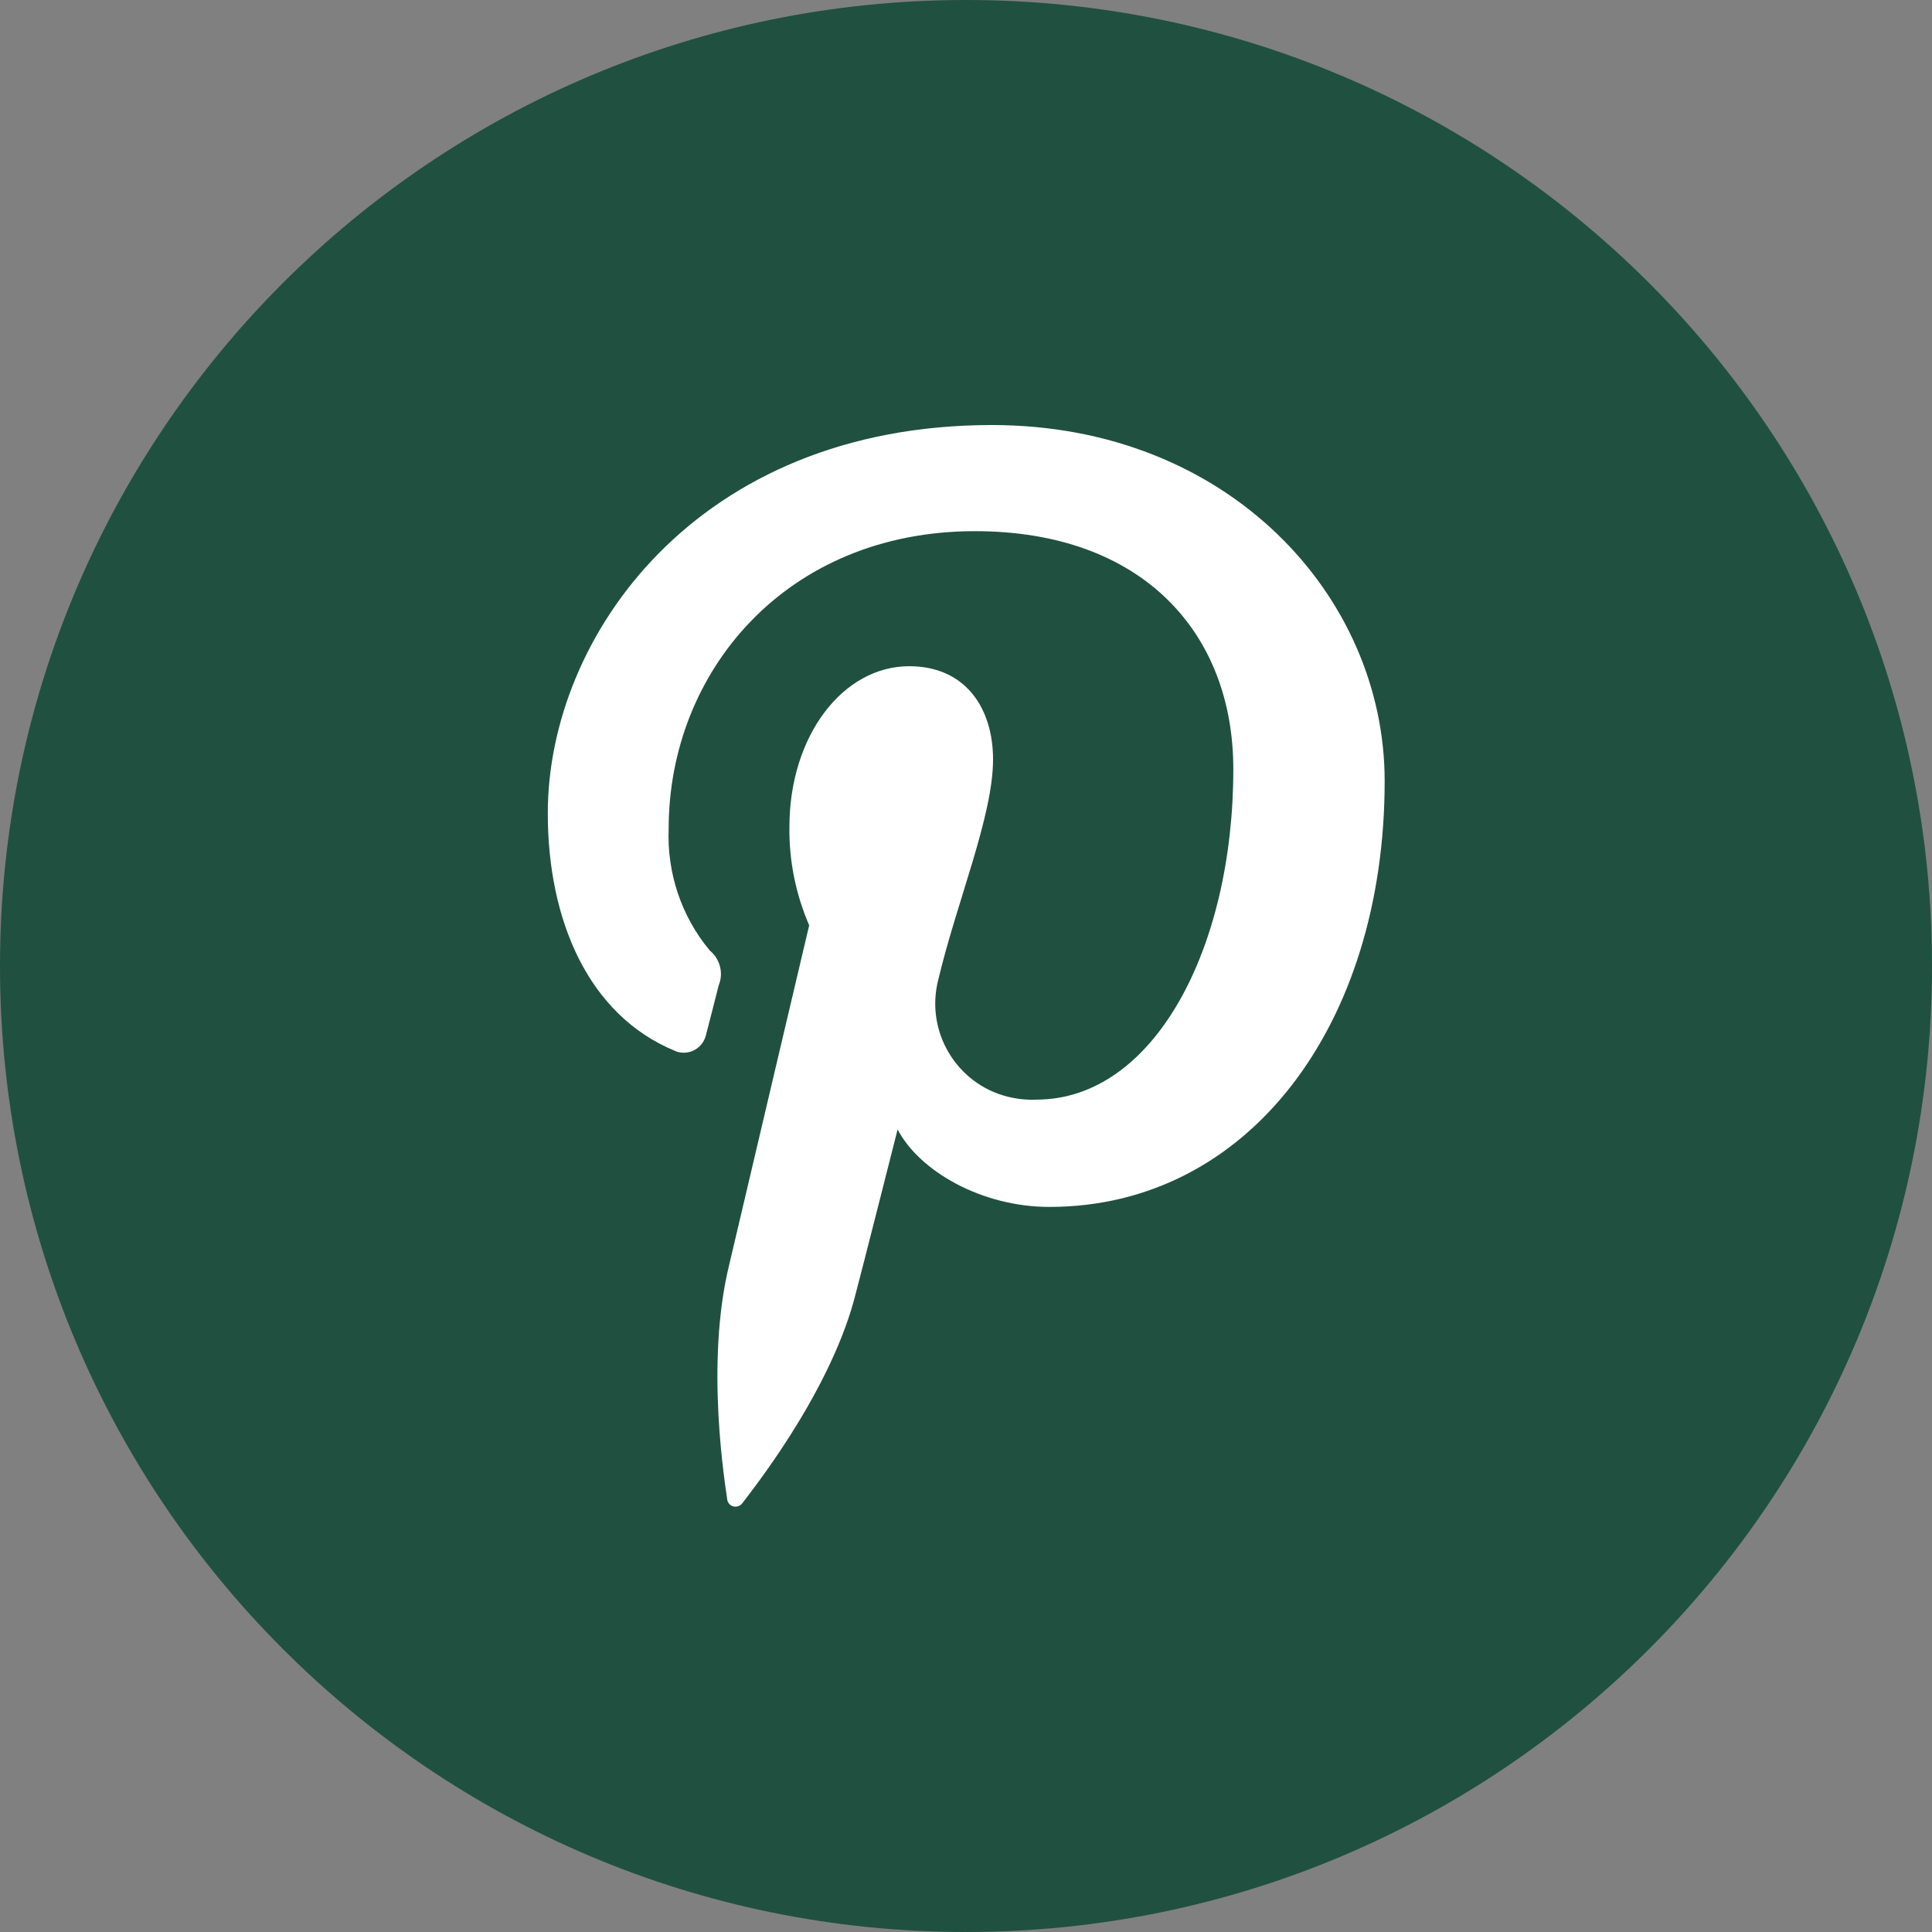
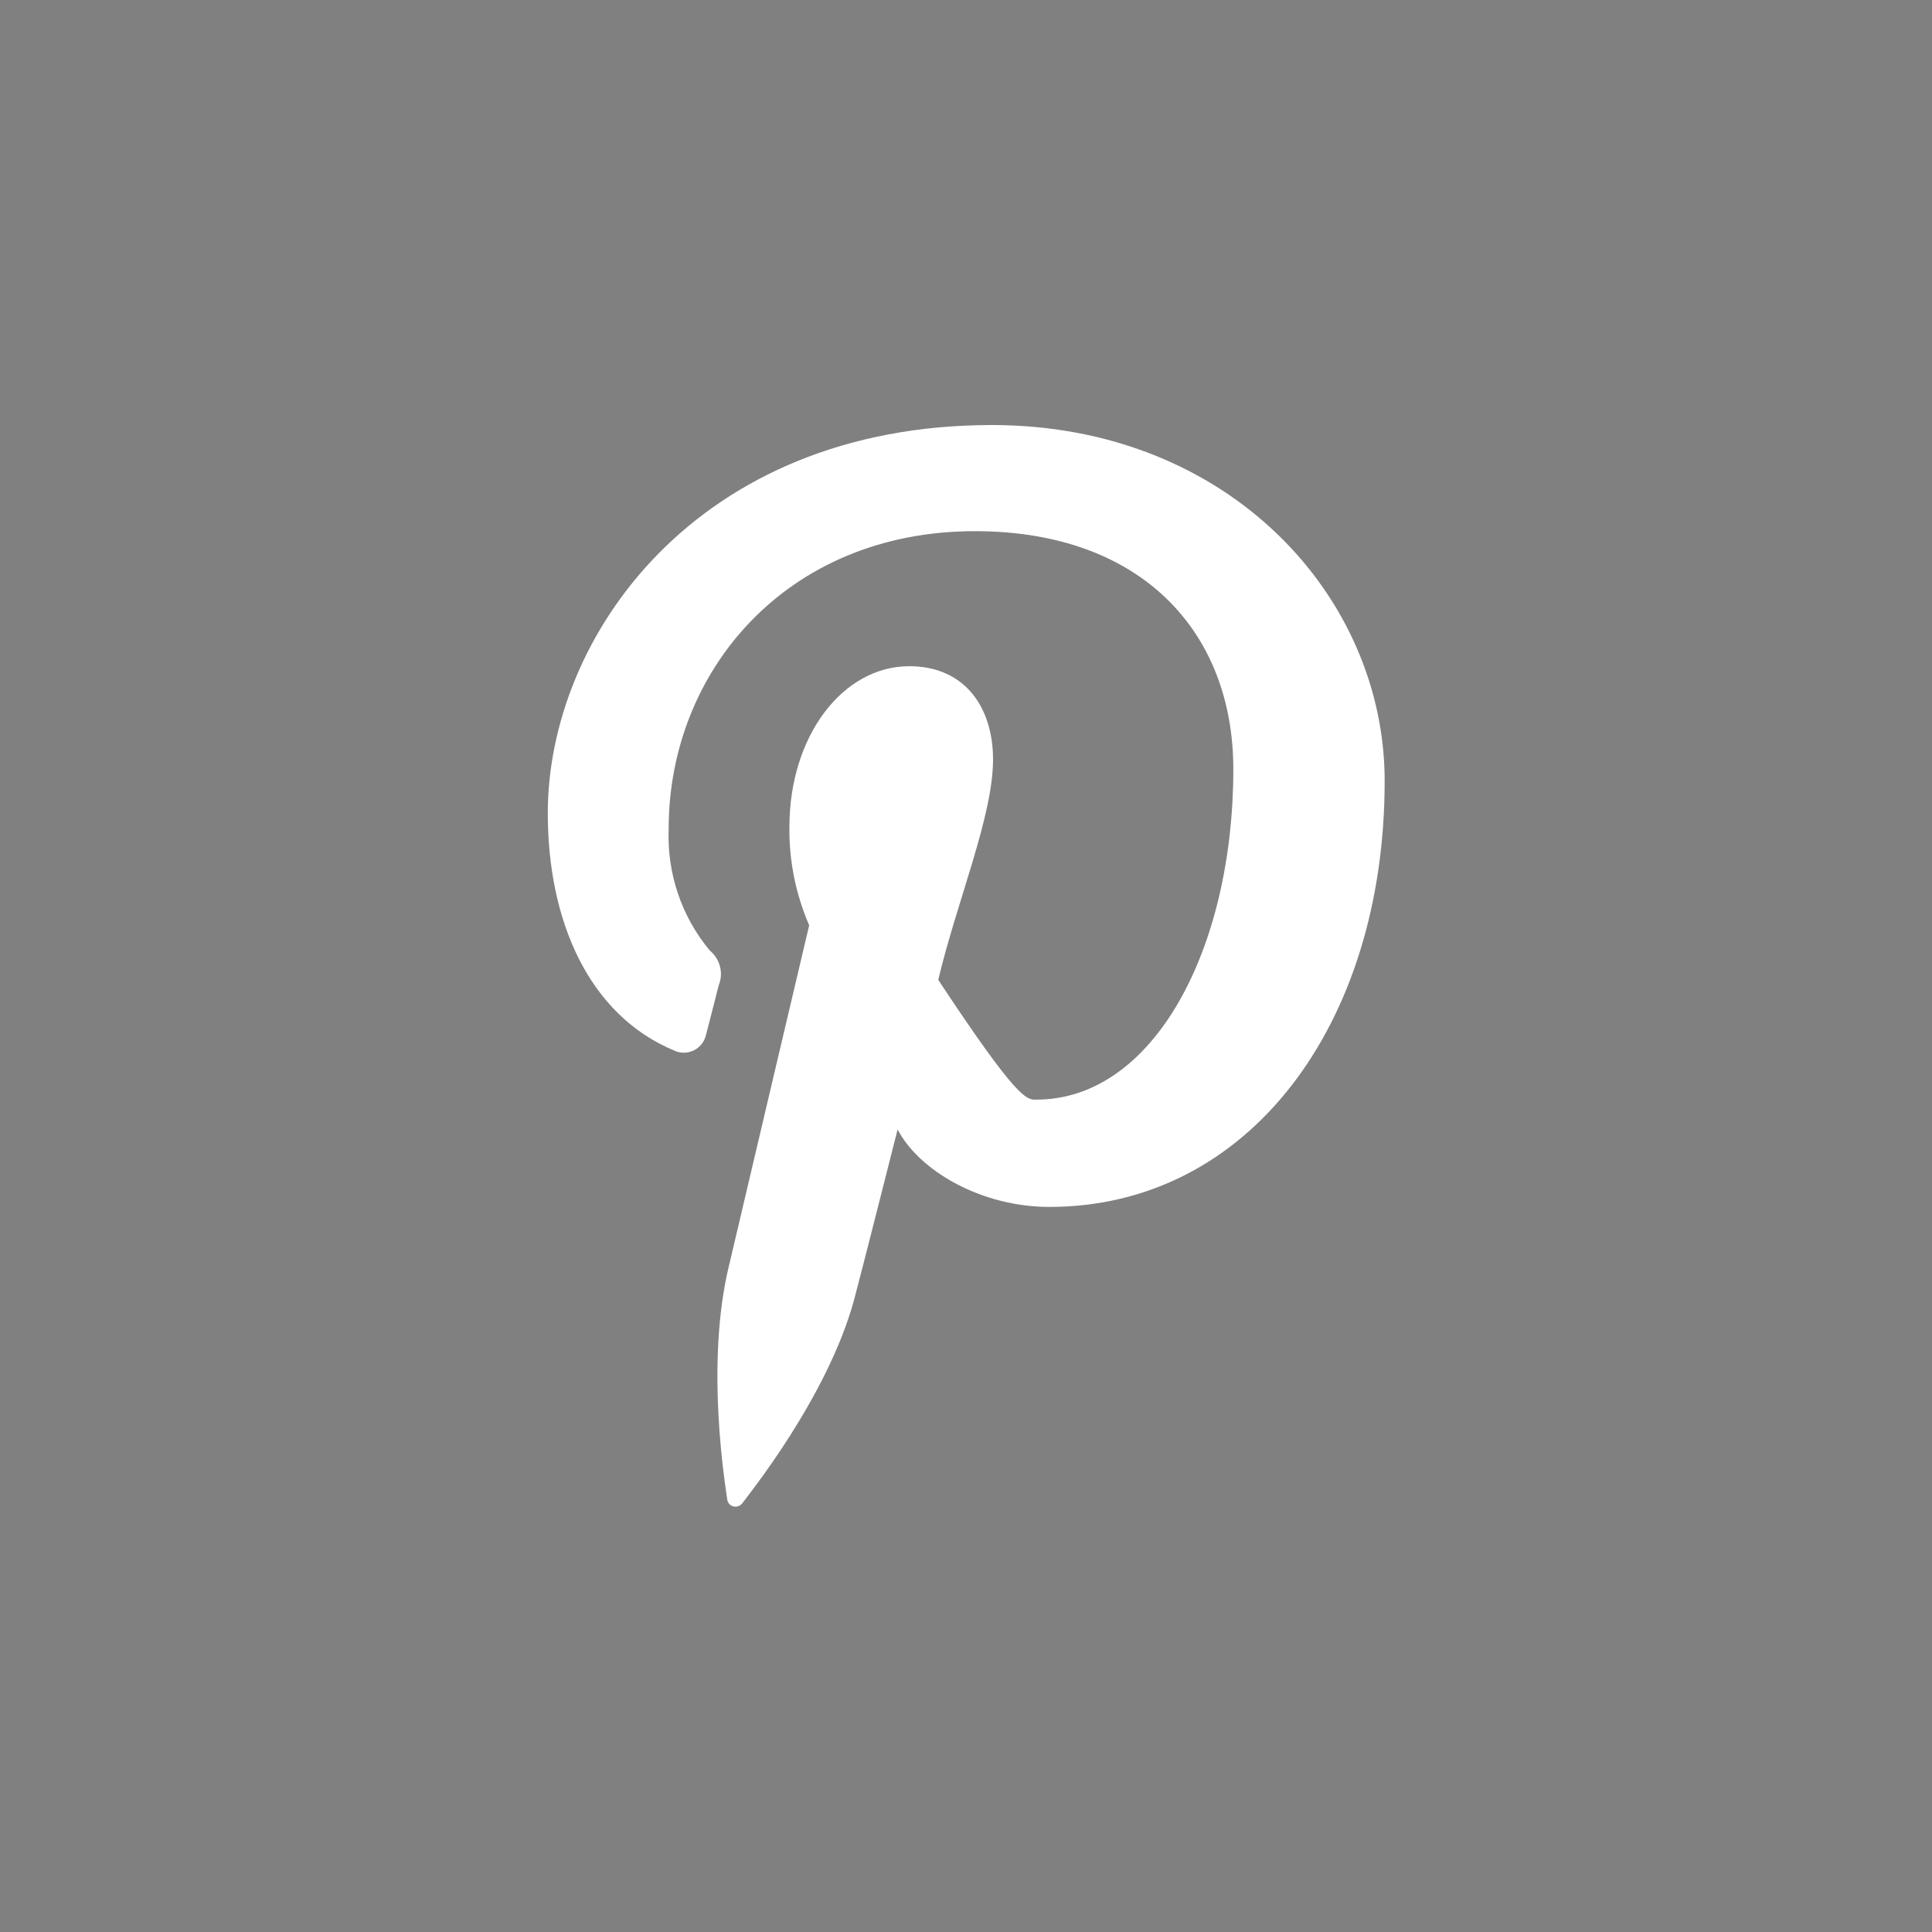
<svg xmlns="http://www.w3.org/2000/svg" role="img" width="30" height="30" viewBox="0 0 30 30" fill="none">
  <rect x="0" y="0" width="30" height="30" fill="#808080" stroke="none" />
-   <path d="M15 30C23.284 30 30 23.284 30 15C30 6.716 23.284 0 15 0C6.716 0 0 6.716 0 15C0 23.284 6.716 30 15 30Z" fill="#205040" />
-   <path d="M21.501 12.127C21.501 15.914 19.384 18.741 16.295 18.741C15.236 18.741 14.273 18.18 13.938 17.538C13.938 17.538 13.376 19.761 13.26 20.192C12.844 21.706 11.612 23.224 11.52 23.351C11.474 23.404 11.389 23.411 11.336 23.365C11.315 23.347 11.301 23.323 11.294 23.294C11.269 23.1 10.941 21.177 11.326 19.627C11.509 18.844 12.565 14.368 12.565 14.368C12.356 13.885 12.251 13.366 12.258 12.84C12.258 11.428 13.087 10.345 14.118 10.345C14.996 10.345 15.42 11.001 15.42 11.792C15.42 12.674 14.859 13.994 14.569 15.215C14.365 16.013 14.848 16.828 15.646 17.029C15.791 17.065 15.939 17.082 16.091 17.075C17.919 17.075 19.151 14.728 19.151 11.944C19.151 9.826 17.739 8.248 15.138 8.248C12.208 8.248 10.383 10.43 10.383 12.868C10.355 13.557 10.581 14.231 11.022 14.76C11.181 14.891 11.238 15.11 11.16 15.3C11.114 15.477 11.008 15.904 10.962 16.073C10.916 16.264 10.729 16.38 10.539 16.338C10.518 16.334 10.5 16.327 10.479 16.317C9.134 15.762 8.506 14.287 8.506 12.628C8.506 9.886 10.818 6.6 15.402 6.6C19.08 6.6 21.501 9.265 21.501 12.127Z" fill="white" />
+   <path d="M21.501 12.127C21.501 15.914 19.384 18.741 16.295 18.741C15.236 18.741 14.273 18.18 13.938 17.538C13.938 17.538 13.376 19.761 13.26 20.192C12.844 21.706 11.612 23.224 11.52 23.351C11.474 23.404 11.389 23.411 11.336 23.365C11.315 23.347 11.301 23.323 11.294 23.294C11.269 23.1 10.941 21.177 11.326 19.627C11.509 18.844 12.565 14.368 12.565 14.368C12.356 13.885 12.251 13.366 12.258 12.84C12.258 11.428 13.087 10.345 14.118 10.345C14.996 10.345 15.42 11.001 15.42 11.792C15.42 12.674 14.859 13.994 14.569 15.215C15.791 17.065 15.939 17.082 16.091 17.075C17.919 17.075 19.151 14.728 19.151 11.944C19.151 9.826 17.739 8.248 15.138 8.248C12.208 8.248 10.383 10.43 10.383 12.868C10.355 13.557 10.581 14.231 11.022 14.76C11.181 14.891 11.238 15.11 11.16 15.3C11.114 15.477 11.008 15.904 10.962 16.073C10.916 16.264 10.729 16.38 10.539 16.338C10.518 16.334 10.5 16.327 10.479 16.317C9.134 15.762 8.506 14.287 8.506 12.628C8.506 9.886 10.818 6.6 15.402 6.6C19.08 6.6 21.501 9.265 21.501 12.127Z" fill="white" />
</svg>